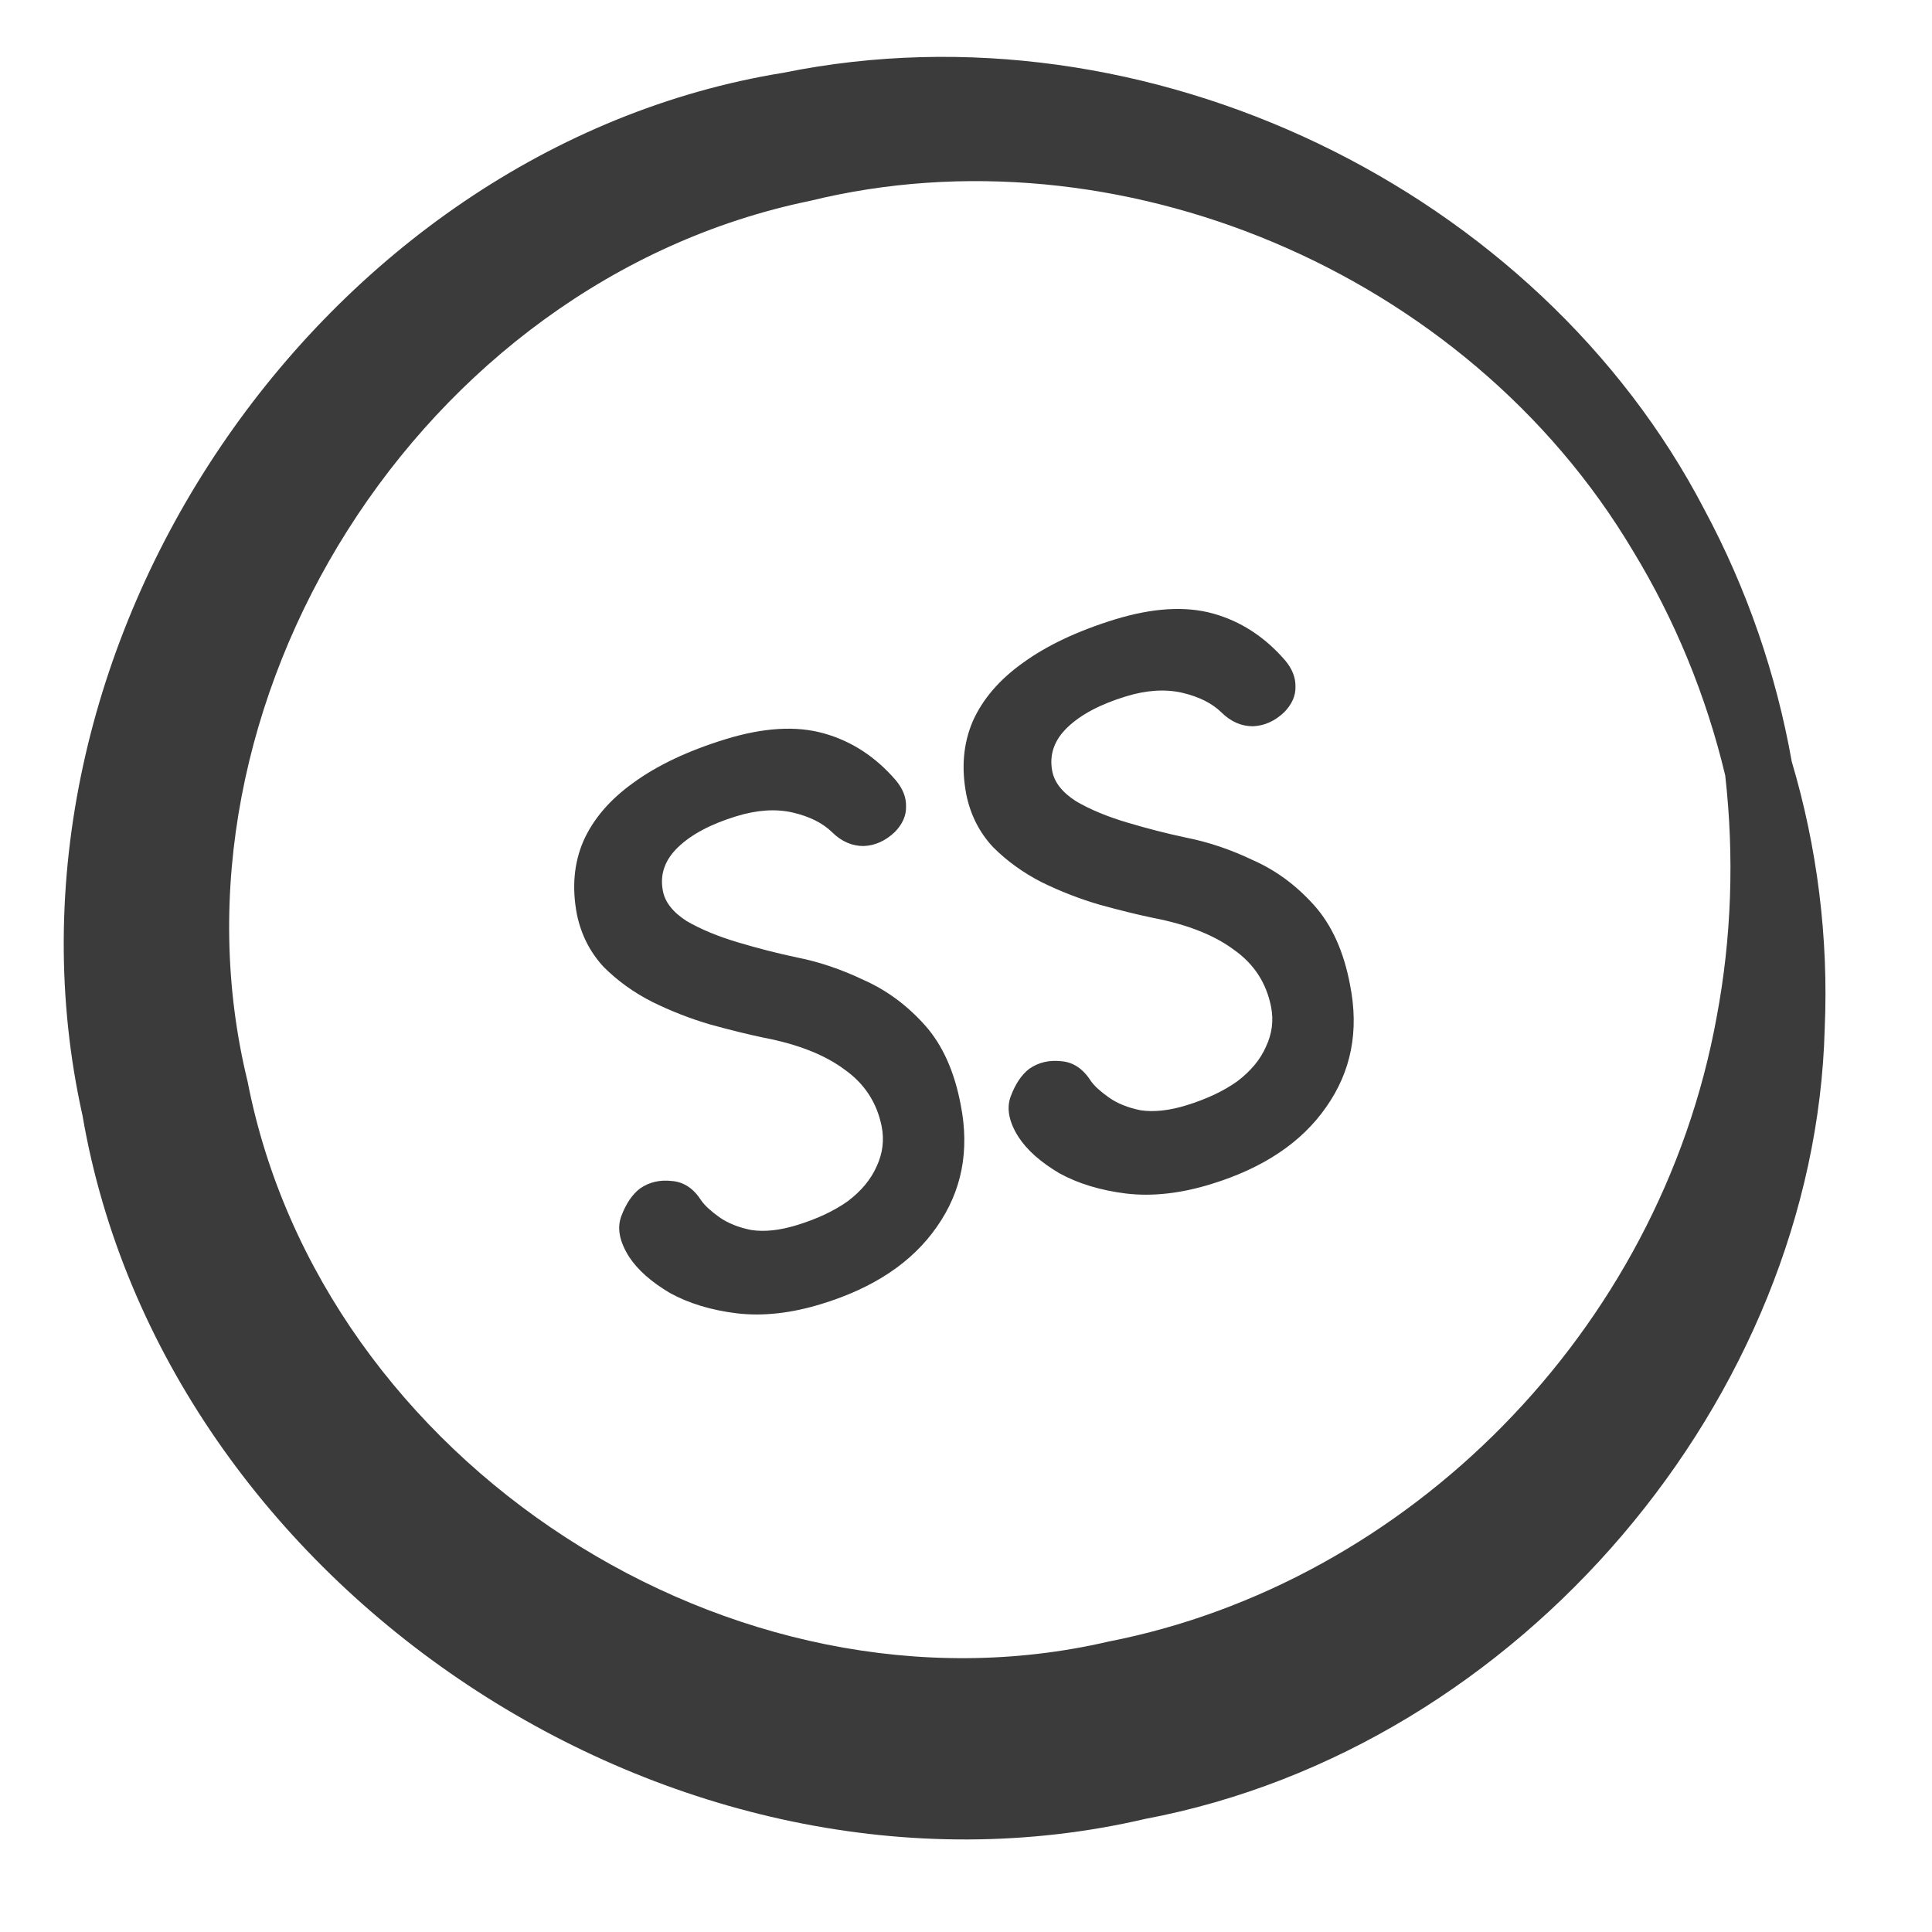
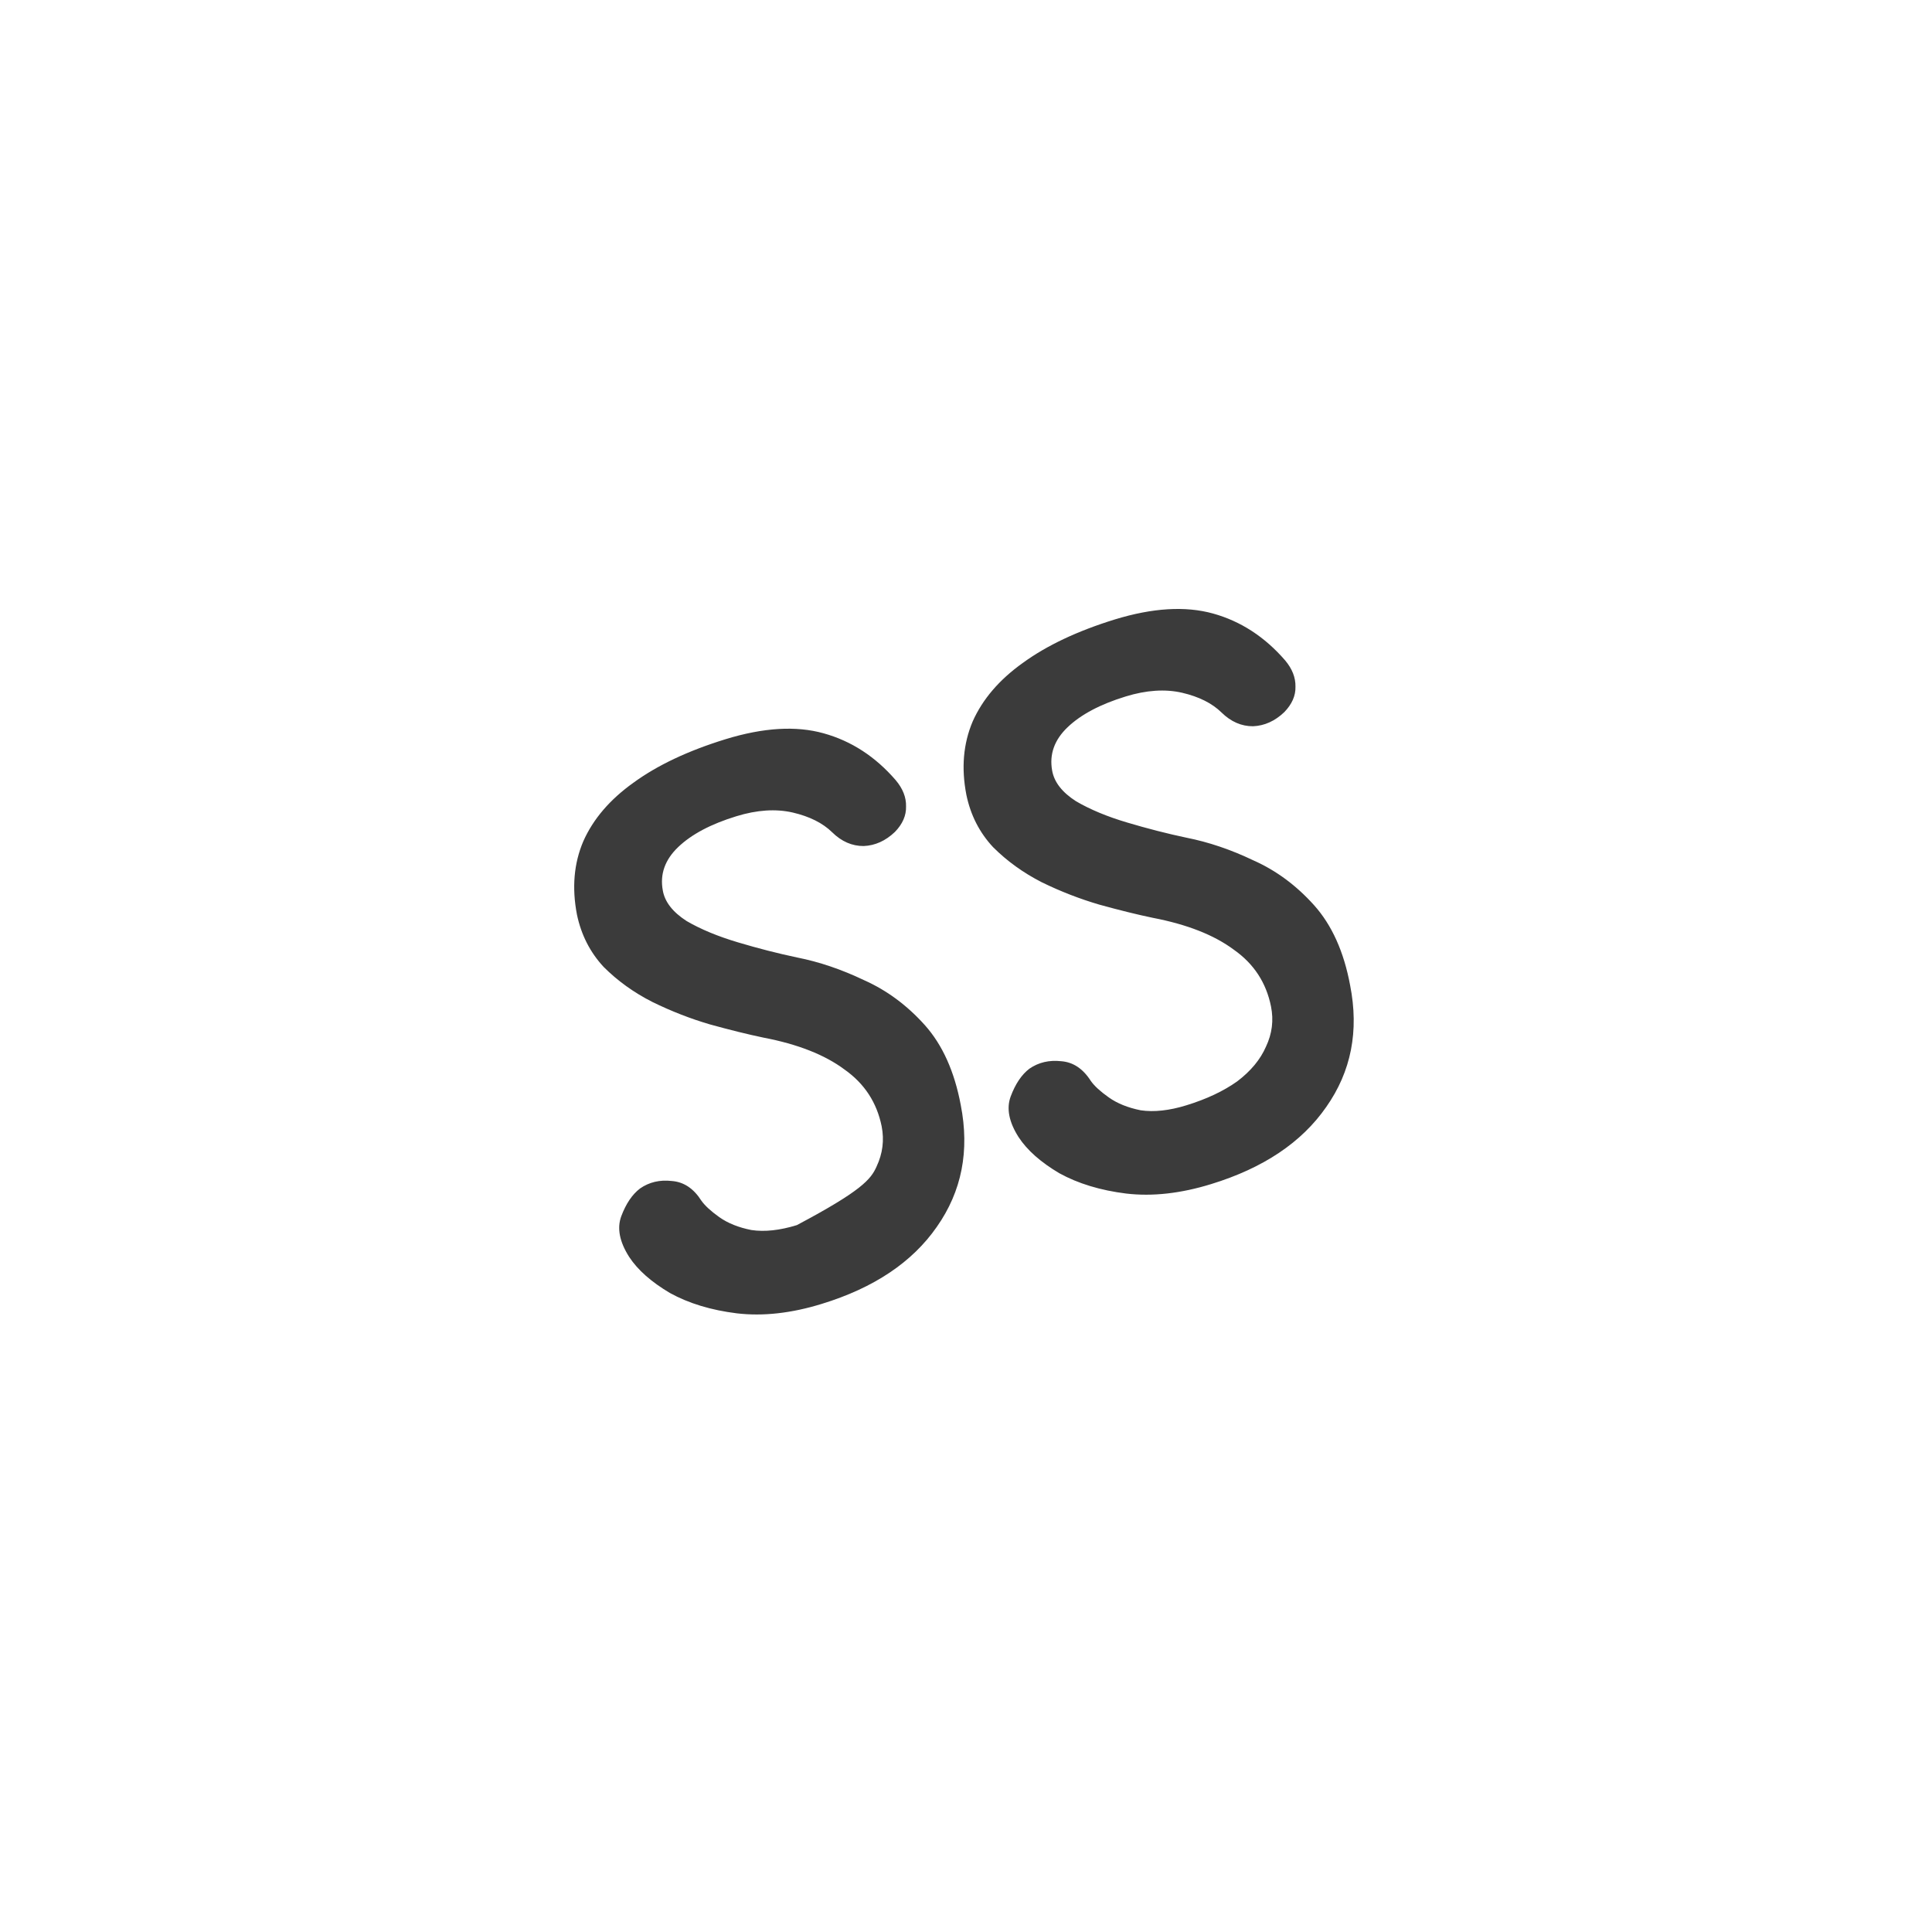
<svg xmlns="http://www.w3.org/2000/svg" width="32" height="32" viewBox="0 0 32 32" fill="none">
-   <path d="M29.677 12.614C29.31 12.691 28.942 12.767 28.575 12.843C28.728 14.195 28.678 15.545 28.434 16.842C27.485 22.069 23.302 26.224 18.359 27.19C12.152 28.632 5.328 24.227 4.101 17.913C2.573 11.672 6.947 4.659 13.416 3.327C18.494 2.08 24.284 4.481 27.045 9.121C27.742 10.265 28.26 11.524 28.575 12.843C28.942 12.767 29.31 12.691 29.677 12.614C29.42 11.165 28.934 9.752 28.232 8.444C25.478 3.144 19.008 -0.021 12.976 1.205C5.316 2.444 -0.36 10.733 1.367 18.479C2.71 26.294 11.188 31.939 18.968 30.127C18.968 30.127 18.968 30.127 18.968 30.127C25.203 28.949 30.061 23.126 30.223 17.039C30.289 15.531 30.098 14.029 29.677 12.614ZM28.575 12.843L29.677 12.614L28.575 12.843Z" fill="#3B3B3B" />
-   <path d="M13.612 21.596C13.107 21.752 12.638 21.804 12.204 21.753C11.777 21.7 11.408 21.588 11.096 21.416C10.789 21.234 10.564 21.036 10.422 20.82C10.261 20.568 10.217 20.343 10.29 20.145C10.368 19.937 10.472 19.783 10.601 19.685C10.752 19.58 10.928 19.538 11.127 19.561C11.325 19.576 11.488 19.684 11.617 19.887C11.676 19.97 11.775 20.061 11.914 20.16C12.054 20.259 12.231 20.331 12.445 20.373C12.664 20.406 12.915 20.379 13.198 20.292C13.535 20.189 13.816 20.056 14.043 19.895C14.267 19.725 14.425 19.534 14.519 19.321C14.62 19.106 14.648 18.884 14.603 18.655C14.523 18.261 14.318 17.947 13.987 17.714C13.661 17.471 13.214 17.295 12.644 17.186C12.385 17.132 12.091 17.059 11.761 16.968C11.439 16.874 11.121 16.75 10.806 16.596C10.498 16.44 10.229 16.246 9.999 16.016C9.775 15.775 9.627 15.486 9.556 15.148C9.471 14.705 9.505 14.301 9.661 13.935C9.824 13.567 10.101 13.243 10.492 12.964C10.888 12.675 11.396 12.435 12.016 12.244C12.643 12.051 13.185 12.018 13.642 12.146C14.1 12.273 14.498 12.531 14.835 12.921C14.953 13.061 15.011 13.206 15.007 13.358C15.011 13.507 14.95 13.648 14.823 13.779C14.668 13.927 14.495 14.005 14.305 14.013C14.113 14.014 13.938 13.938 13.783 13.785C13.627 13.632 13.409 13.523 13.13 13.458C12.85 13.394 12.539 13.414 12.195 13.52C11.774 13.649 11.454 13.819 11.234 14.029C11.014 14.239 10.928 14.479 10.978 14.748C11.011 14.939 11.143 15.107 11.372 15.255C11.607 15.392 11.89 15.509 12.222 15.608C12.553 15.707 12.88 15.791 13.203 15.859C13.568 15.931 13.937 16.056 14.31 16.234C14.688 16.402 15.024 16.651 15.318 16.979C15.611 17.307 15.809 17.748 15.913 18.302C16.062 19.06 15.93 19.732 15.517 20.32C15.111 20.905 14.476 21.331 13.612 21.596ZM20.061 19.612C19.556 19.768 19.087 19.82 18.653 19.769C18.227 19.716 17.857 19.604 17.545 19.432C17.238 19.25 17.014 19.052 16.872 18.836C16.711 18.584 16.667 18.359 16.74 18.161C16.818 17.953 16.921 17.799 17.05 17.701C17.202 17.596 17.378 17.555 17.577 17.577C17.774 17.592 17.937 17.7 18.067 17.903C18.125 17.986 18.224 18.077 18.364 18.176C18.503 18.275 18.68 18.347 18.894 18.39C19.113 18.422 19.365 18.395 19.648 18.308C19.984 18.205 20.265 18.072 20.492 17.911C20.716 17.741 20.875 17.55 20.968 17.337C21.07 17.122 21.098 16.9 21.052 16.671C20.973 16.277 20.768 15.963 20.436 15.73C20.111 15.488 19.663 15.311 19.094 15.202C18.834 15.148 18.54 15.075 18.21 14.984C17.889 14.89 17.57 14.767 17.255 14.613C16.948 14.456 16.679 14.262 16.449 14.032C16.224 13.791 16.076 13.502 16.006 13.164C15.92 12.721 15.955 12.317 16.11 11.951C16.273 11.583 16.55 11.259 16.941 10.98C17.338 10.691 17.846 10.451 18.465 10.26C19.092 10.068 19.634 10.035 20.092 10.162C20.549 10.289 20.947 10.547 21.285 10.937C21.403 11.077 21.46 11.222 21.457 11.374C21.461 11.523 21.399 11.664 21.272 11.795C21.117 11.943 20.944 12.021 20.754 12.029C20.562 12.03 20.388 11.954 20.232 11.801C20.076 11.648 19.858 11.539 19.579 11.474C19.3 11.41 18.988 11.43 18.644 11.536C18.223 11.665 17.903 11.835 17.683 12.045C17.463 12.255 17.378 12.495 17.427 12.764C17.461 12.955 17.592 13.123 17.822 13.271C18.056 13.408 18.34 13.526 18.671 13.624C19.003 13.723 19.33 13.807 19.652 13.875C20.017 13.947 20.387 14.072 20.759 14.25C21.138 14.418 21.473 14.667 21.767 14.995C22.06 15.323 22.259 15.764 22.362 16.318C22.512 17.076 22.38 17.748 21.966 18.336C21.56 18.921 20.925 19.347 20.061 19.612Z" fill="#3B3B3B" />
+   <path d="M13.612 21.596C13.107 21.752 12.638 21.804 12.204 21.753C11.777 21.7 11.408 21.588 11.096 21.416C10.789 21.234 10.564 21.036 10.422 20.82C10.261 20.568 10.217 20.343 10.29 20.145C10.368 19.937 10.472 19.783 10.601 19.685C10.752 19.58 10.928 19.538 11.127 19.561C11.325 19.576 11.488 19.684 11.617 19.887C11.676 19.97 11.775 20.061 11.914 20.16C12.054 20.259 12.231 20.331 12.445 20.373C12.664 20.406 12.915 20.379 13.198 20.292C14.267 19.725 14.425 19.534 14.519 19.321C14.62 19.106 14.648 18.884 14.603 18.655C14.523 18.261 14.318 17.947 13.987 17.714C13.661 17.471 13.214 17.295 12.644 17.186C12.385 17.132 12.091 17.059 11.761 16.968C11.439 16.874 11.121 16.75 10.806 16.596C10.498 16.44 10.229 16.246 9.999 16.016C9.775 15.775 9.627 15.486 9.556 15.148C9.471 14.705 9.505 14.301 9.661 13.935C9.824 13.567 10.101 13.243 10.492 12.964C10.888 12.675 11.396 12.435 12.016 12.244C12.643 12.051 13.185 12.018 13.642 12.146C14.1 12.273 14.498 12.531 14.835 12.921C14.953 13.061 15.011 13.206 15.007 13.358C15.011 13.507 14.95 13.648 14.823 13.779C14.668 13.927 14.495 14.005 14.305 14.013C14.113 14.014 13.938 13.938 13.783 13.785C13.627 13.632 13.409 13.523 13.13 13.458C12.85 13.394 12.539 13.414 12.195 13.52C11.774 13.649 11.454 13.819 11.234 14.029C11.014 14.239 10.928 14.479 10.978 14.748C11.011 14.939 11.143 15.107 11.372 15.255C11.607 15.392 11.89 15.509 12.222 15.608C12.553 15.707 12.88 15.791 13.203 15.859C13.568 15.931 13.937 16.056 14.31 16.234C14.688 16.402 15.024 16.651 15.318 16.979C15.611 17.307 15.809 17.748 15.913 18.302C16.062 19.06 15.93 19.732 15.517 20.32C15.111 20.905 14.476 21.331 13.612 21.596ZM20.061 19.612C19.556 19.768 19.087 19.82 18.653 19.769C18.227 19.716 17.857 19.604 17.545 19.432C17.238 19.25 17.014 19.052 16.872 18.836C16.711 18.584 16.667 18.359 16.74 18.161C16.818 17.953 16.921 17.799 17.05 17.701C17.202 17.596 17.378 17.555 17.577 17.577C17.774 17.592 17.937 17.7 18.067 17.903C18.125 17.986 18.224 18.077 18.364 18.176C18.503 18.275 18.68 18.347 18.894 18.39C19.113 18.422 19.365 18.395 19.648 18.308C19.984 18.205 20.265 18.072 20.492 17.911C20.716 17.741 20.875 17.55 20.968 17.337C21.07 17.122 21.098 16.9 21.052 16.671C20.973 16.277 20.768 15.963 20.436 15.73C20.111 15.488 19.663 15.311 19.094 15.202C18.834 15.148 18.54 15.075 18.21 14.984C17.889 14.89 17.57 14.767 17.255 14.613C16.948 14.456 16.679 14.262 16.449 14.032C16.224 13.791 16.076 13.502 16.006 13.164C15.92 12.721 15.955 12.317 16.11 11.951C16.273 11.583 16.55 11.259 16.941 10.98C17.338 10.691 17.846 10.451 18.465 10.26C19.092 10.068 19.634 10.035 20.092 10.162C20.549 10.289 20.947 10.547 21.285 10.937C21.403 11.077 21.46 11.222 21.457 11.374C21.461 11.523 21.399 11.664 21.272 11.795C21.117 11.943 20.944 12.021 20.754 12.029C20.562 12.03 20.388 11.954 20.232 11.801C20.076 11.648 19.858 11.539 19.579 11.474C19.3 11.41 18.988 11.43 18.644 11.536C18.223 11.665 17.903 11.835 17.683 12.045C17.463 12.255 17.378 12.495 17.427 12.764C17.461 12.955 17.592 13.123 17.822 13.271C18.056 13.408 18.34 13.526 18.671 13.624C19.003 13.723 19.33 13.807 19.652 13.875C20.017 13.947 20.387 14.072 20.759 14.25C21.138 14.418 21.473 14.667 21.767 14.995C22.06 15.323 22.259 15.764 22.362 16.318C22.512 17.076 22.38 17.748 21.966 18.336C21.56 18.921 20.925 19.347 20.061 19.612Z" fill="#3B3B3B" />
</svg>